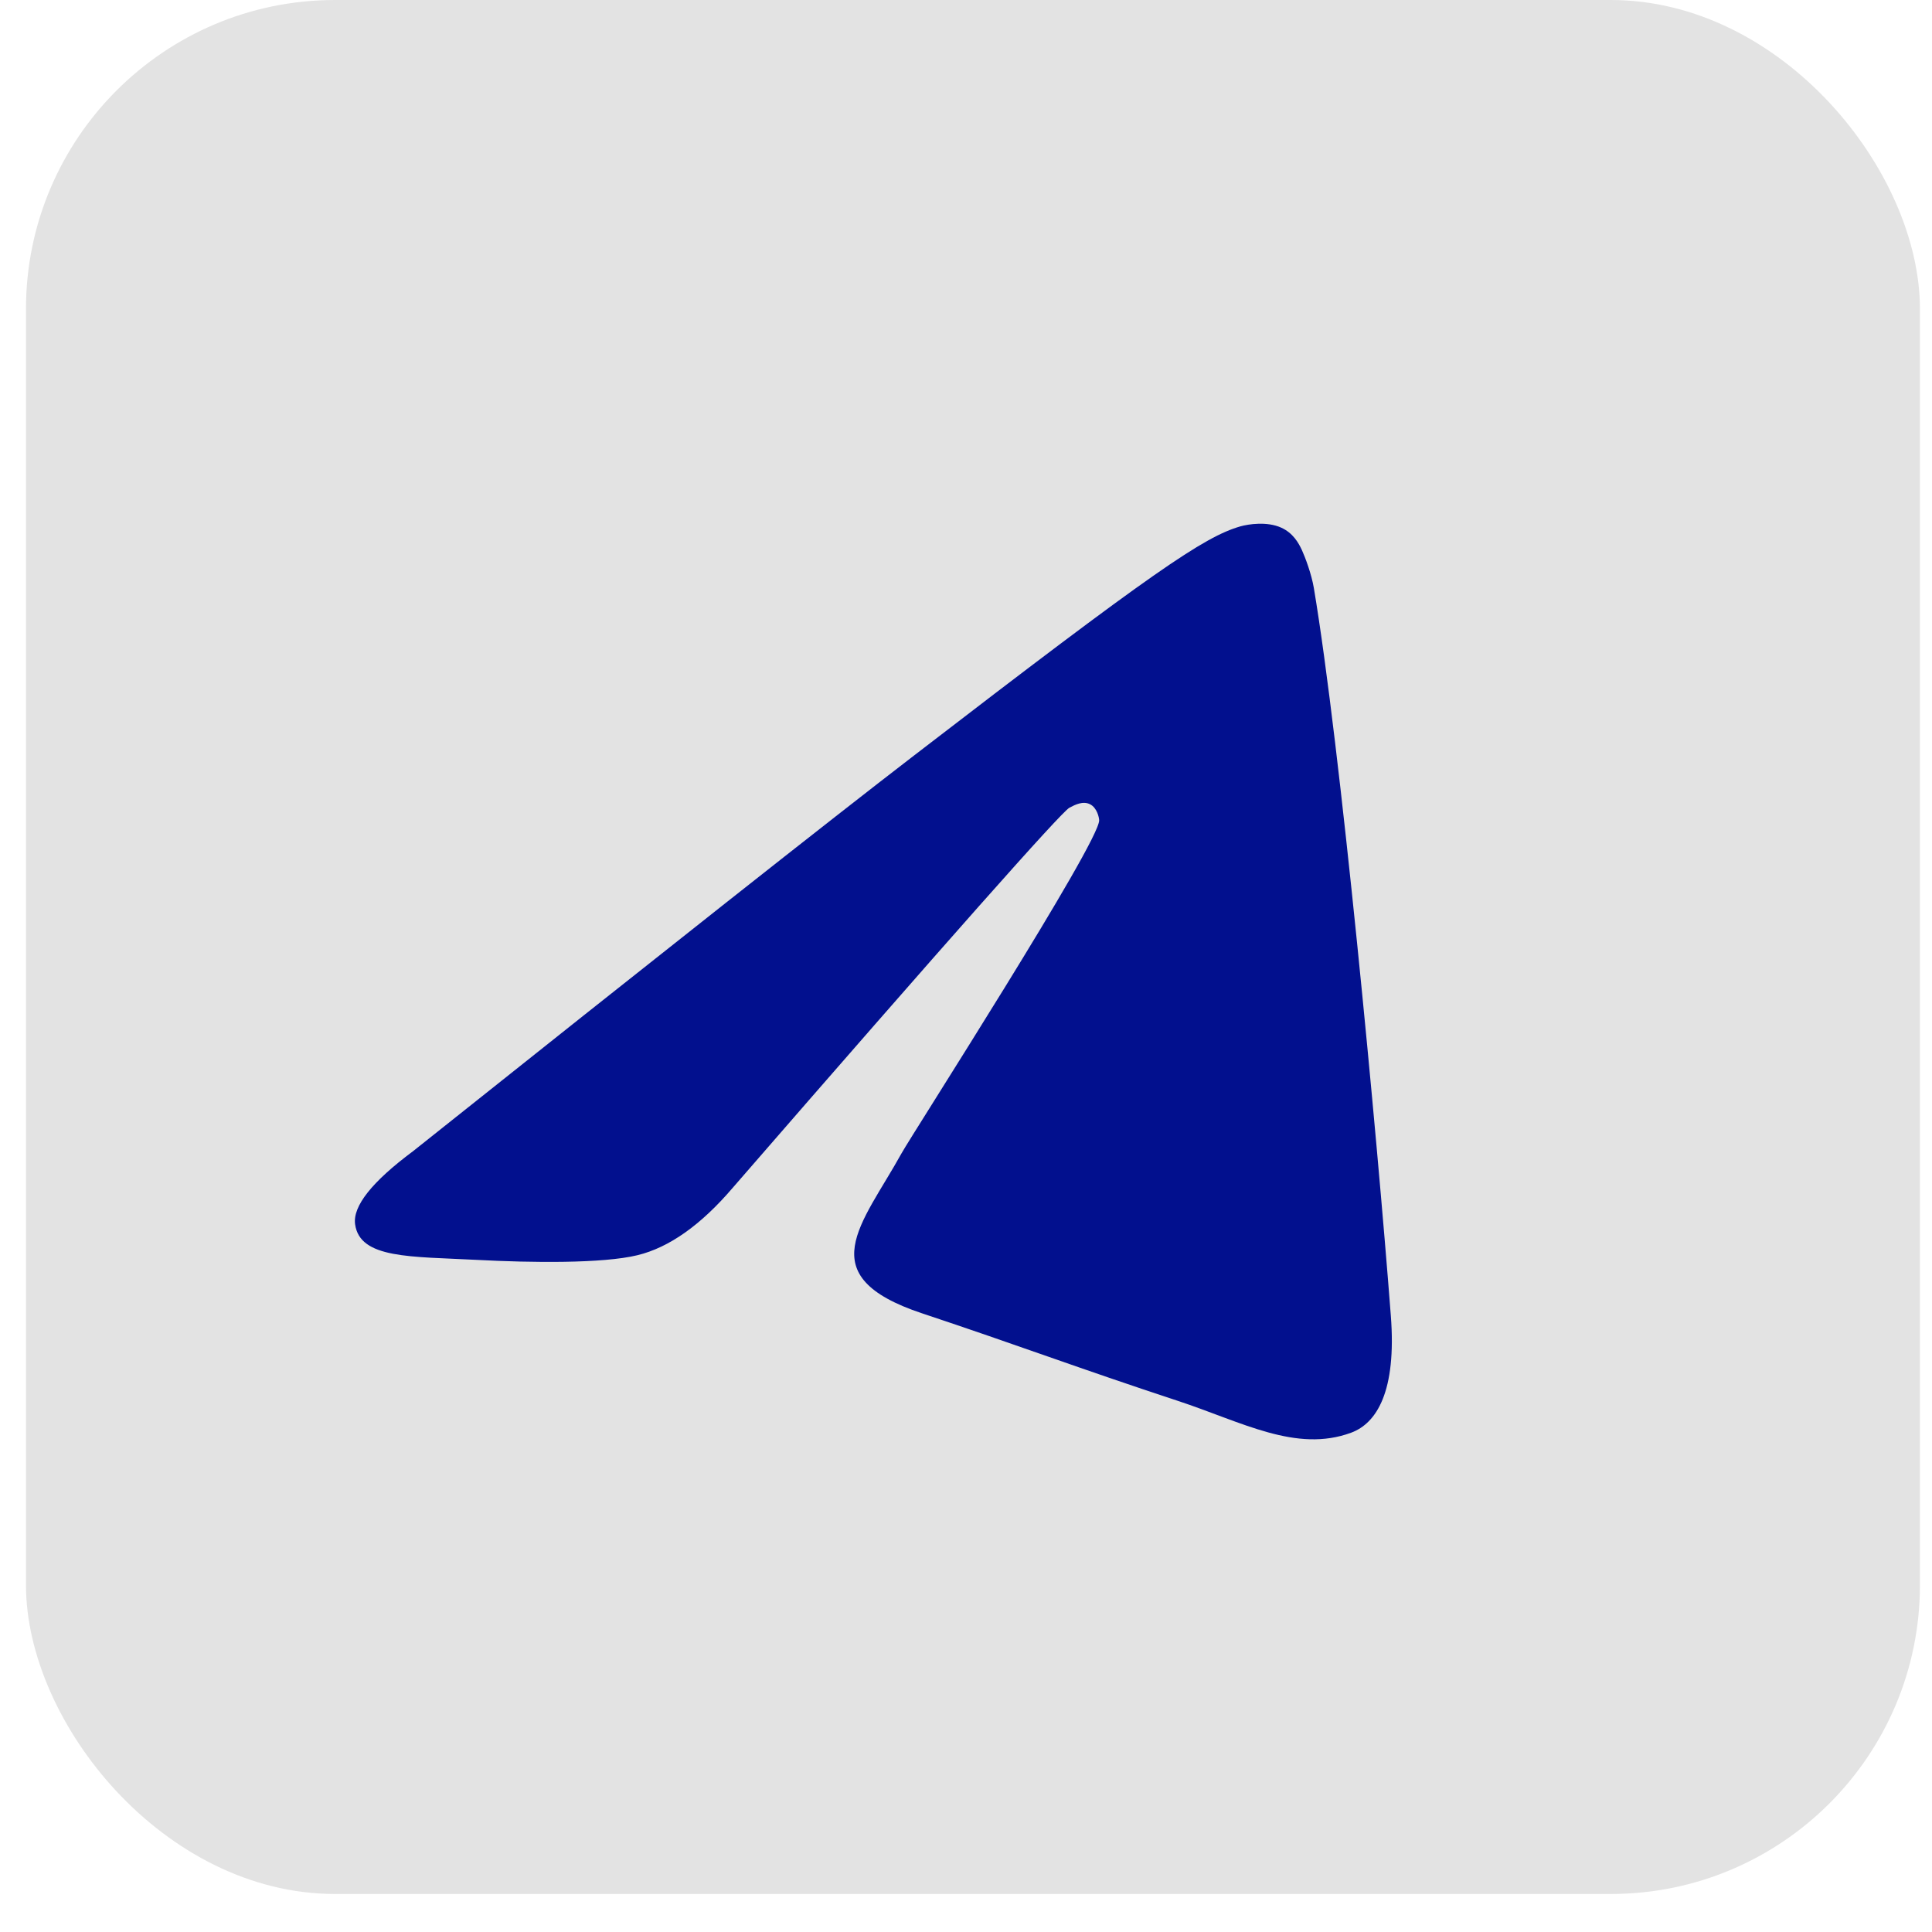
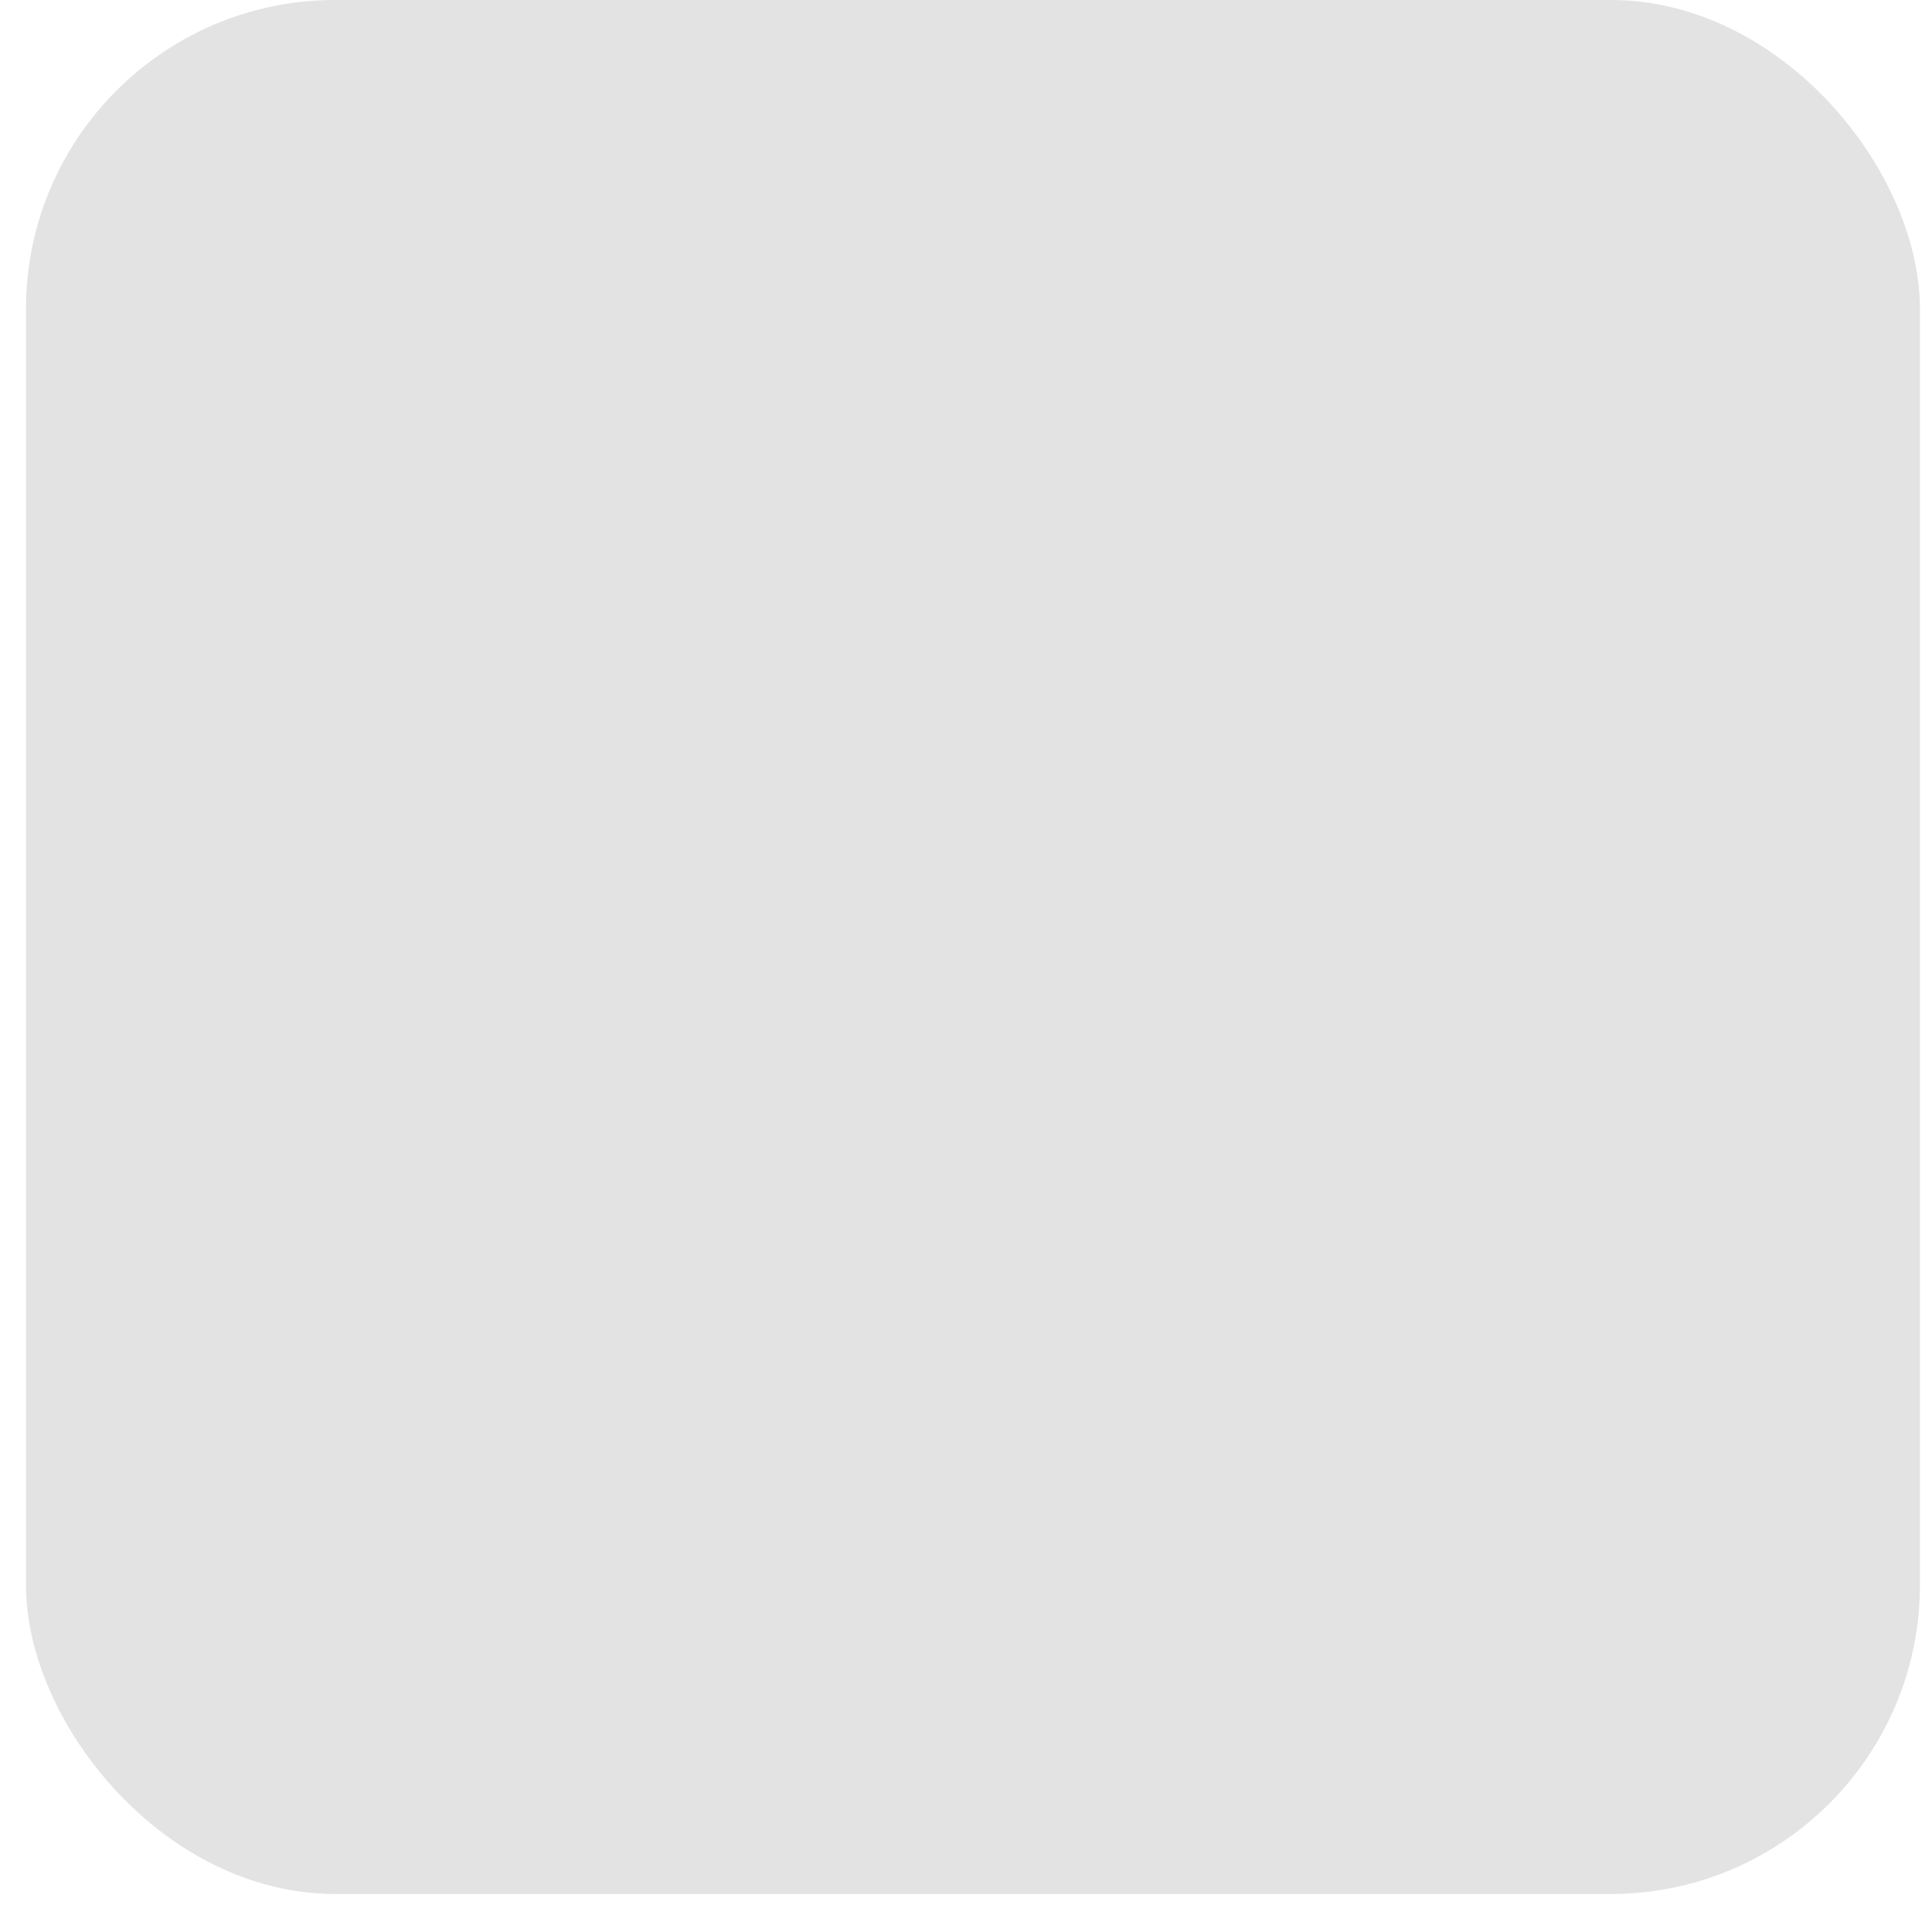
<svg xmlns="http://www.w3.org/2000/svg" width="25" height="25" viewBox="0 0 25 25" fill="none">
  <rect x="0.336" width="24.508" height="24.508" rx="4" fill="#E3E3E3" />
-   <path d="M5.344 14.897C8.578 12.32 10.738 10.614 11.824 9.779C14.924 7.393 15.581 6.946 16.051 6.811C16.155 6.782 16.394 6.745 16.577 6.827C16.732 6.896 16.804 7.026 16.847 7.119C16.89 7.213 16.971 7.43 17.001 7.608C17.344 9.645 17.818 14.685 17.997 17.021C18.074 18.01 17.811 18.418 17.484 18.539C16.773 18.802 16.072 18.401 15.241 18.127C13.941 17.699 13.195 17.415 11.933 16.995C10.473 16.51 11.157 15.845 11.667 14.922C11.801 14.68 14.232 10.896 14.223 10.614C14.222 10.578 14.196 10.453 14.105 10.407C14.014 10.361 13.911 10.413 13.838 10.452C13.734 10.507 12.28 12.147 9.478 15.374C9.069 15.852 8.659 16.142 8.25 16.242C7.799 16.352 6.871 16.34 6.174 16.303C5.318 16.258 4.657 16.291 4.595 15.842C4.563 15.608 4.812 15.293 5.344 14.897Z" fill="#02108E" />
</svg>